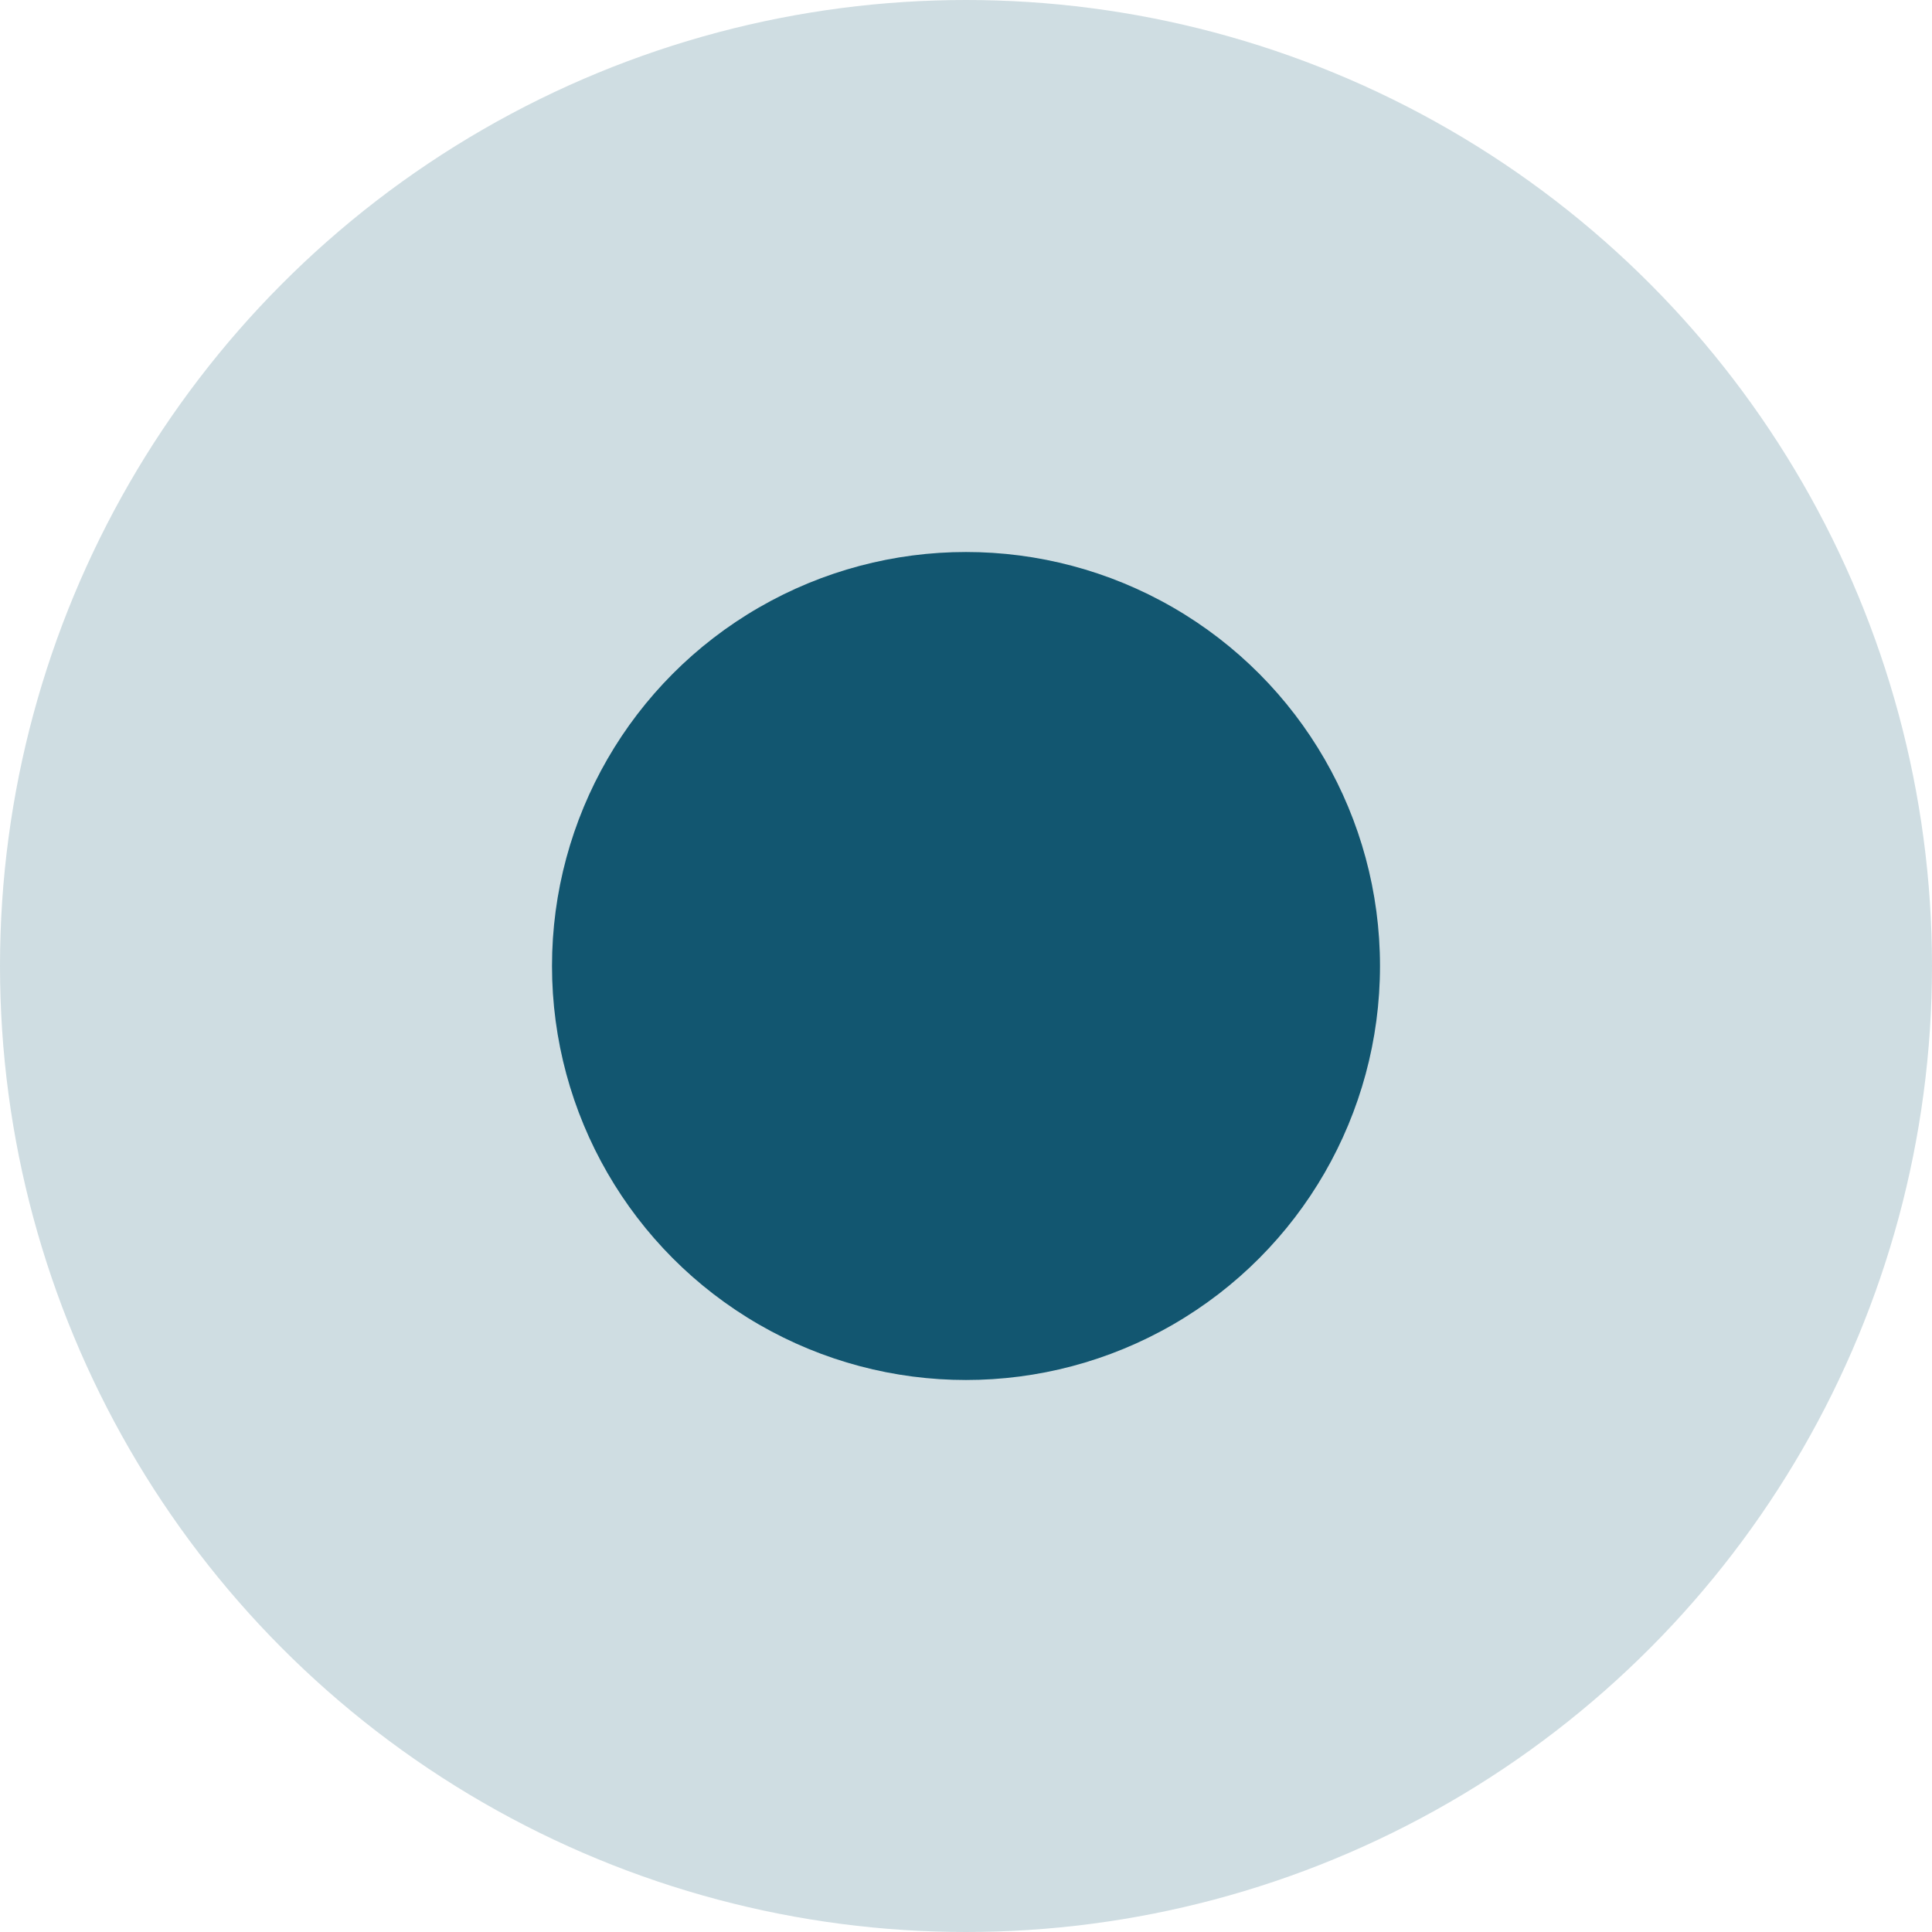
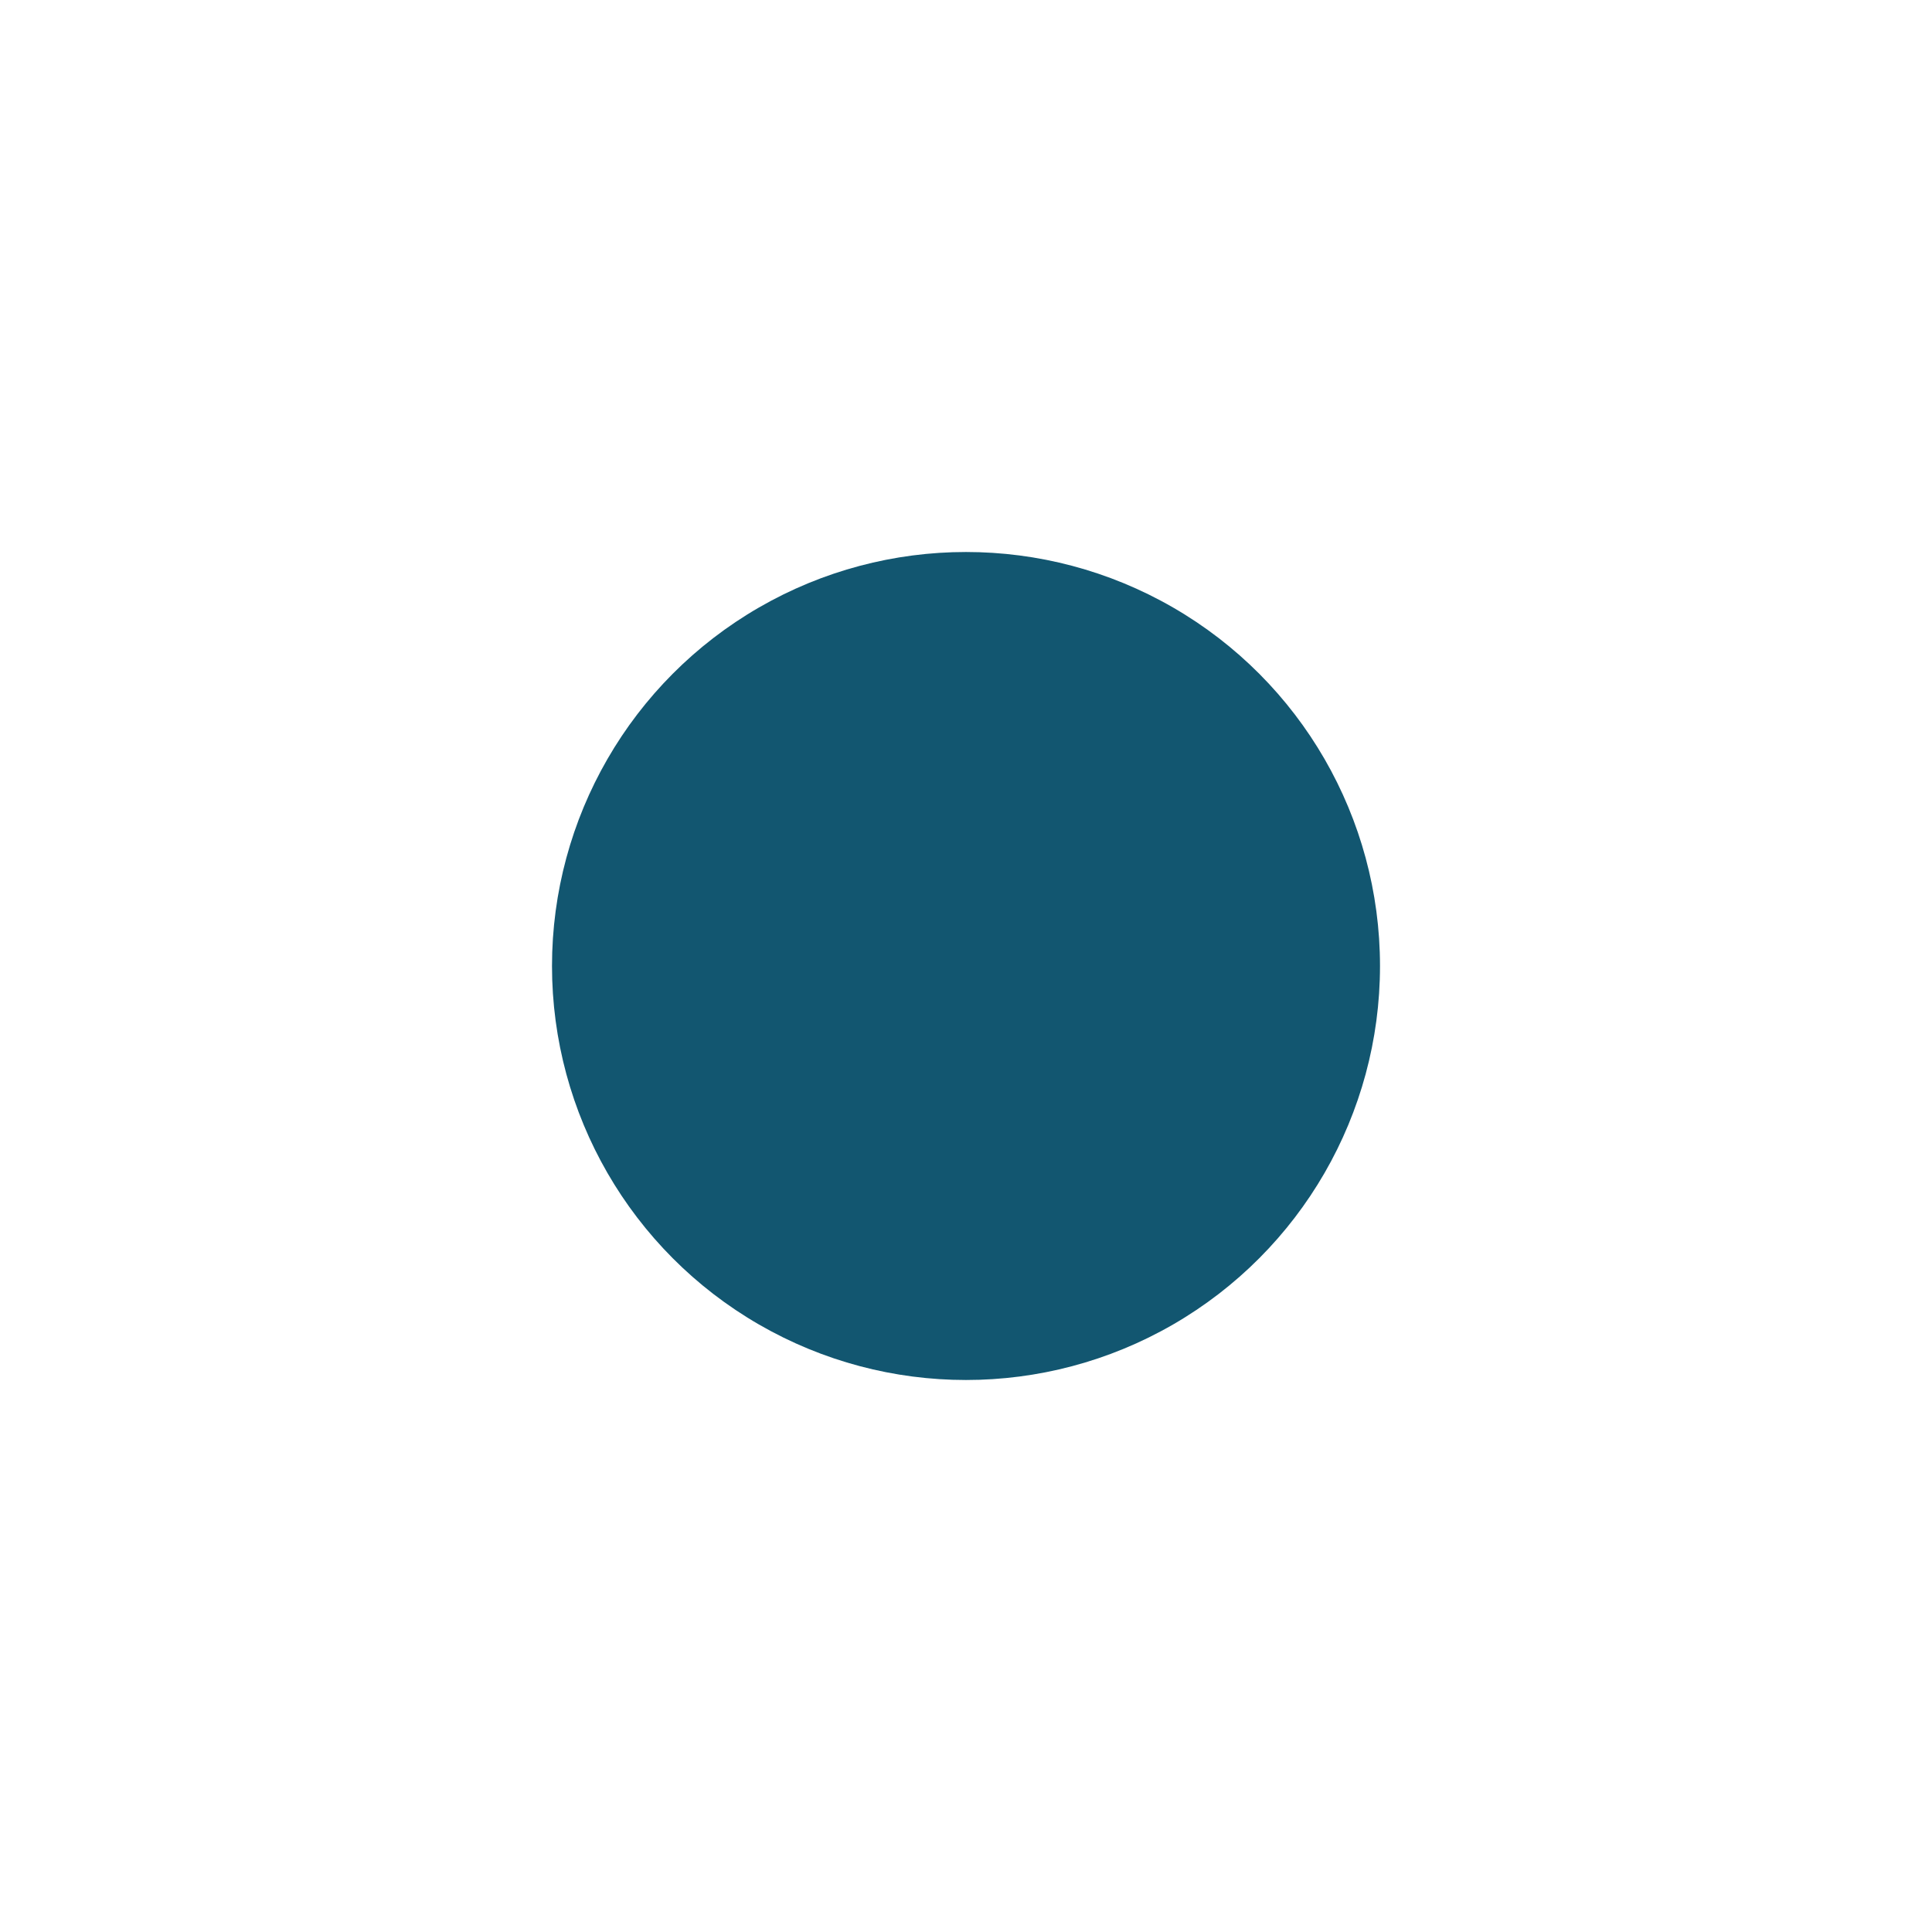
<svg xmlns="http://www.w3.org/2000/svg" width="14" height="14" viewBox="0 0 14 14" fill="none">
  <g id="Group 1485">
-     <circle id="Ellipse 25" opacity="0.2" cx="7" cy="7" r="7" fill="#125670" />
    <circle id="Ellipse 26" cx="7" cy="7" r="3" fill="#125670" />
  </g>
</svg>